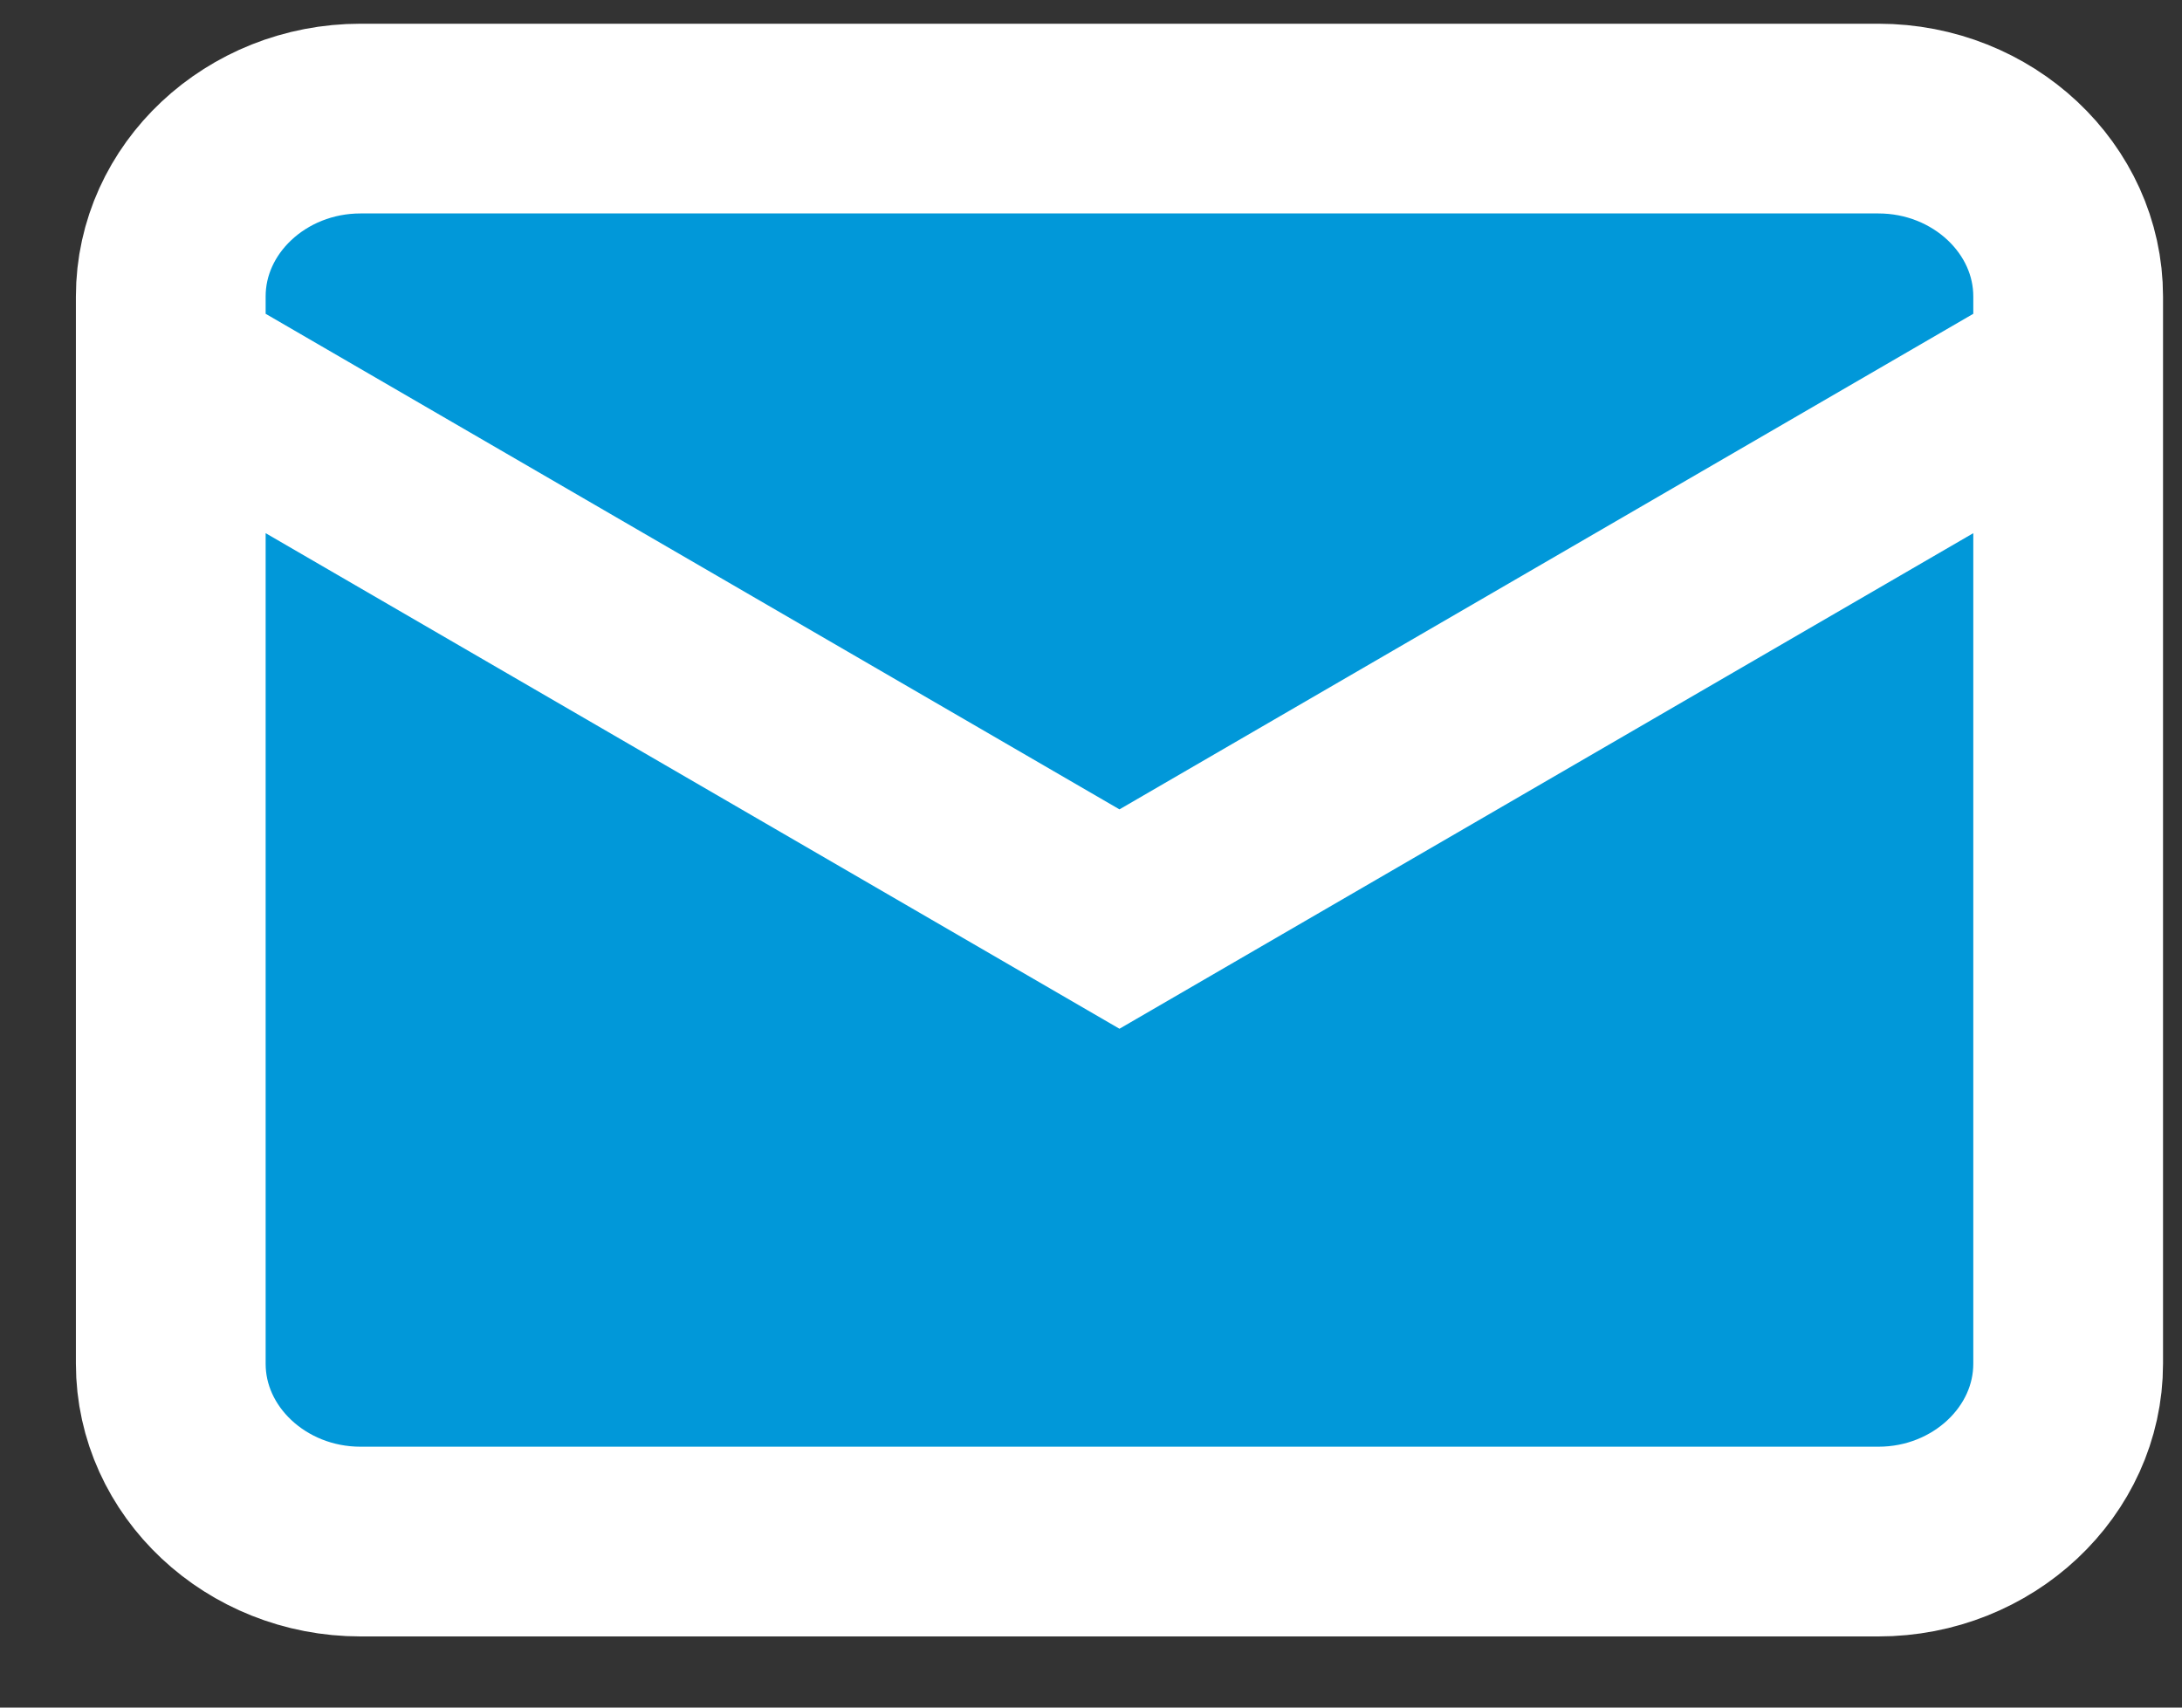
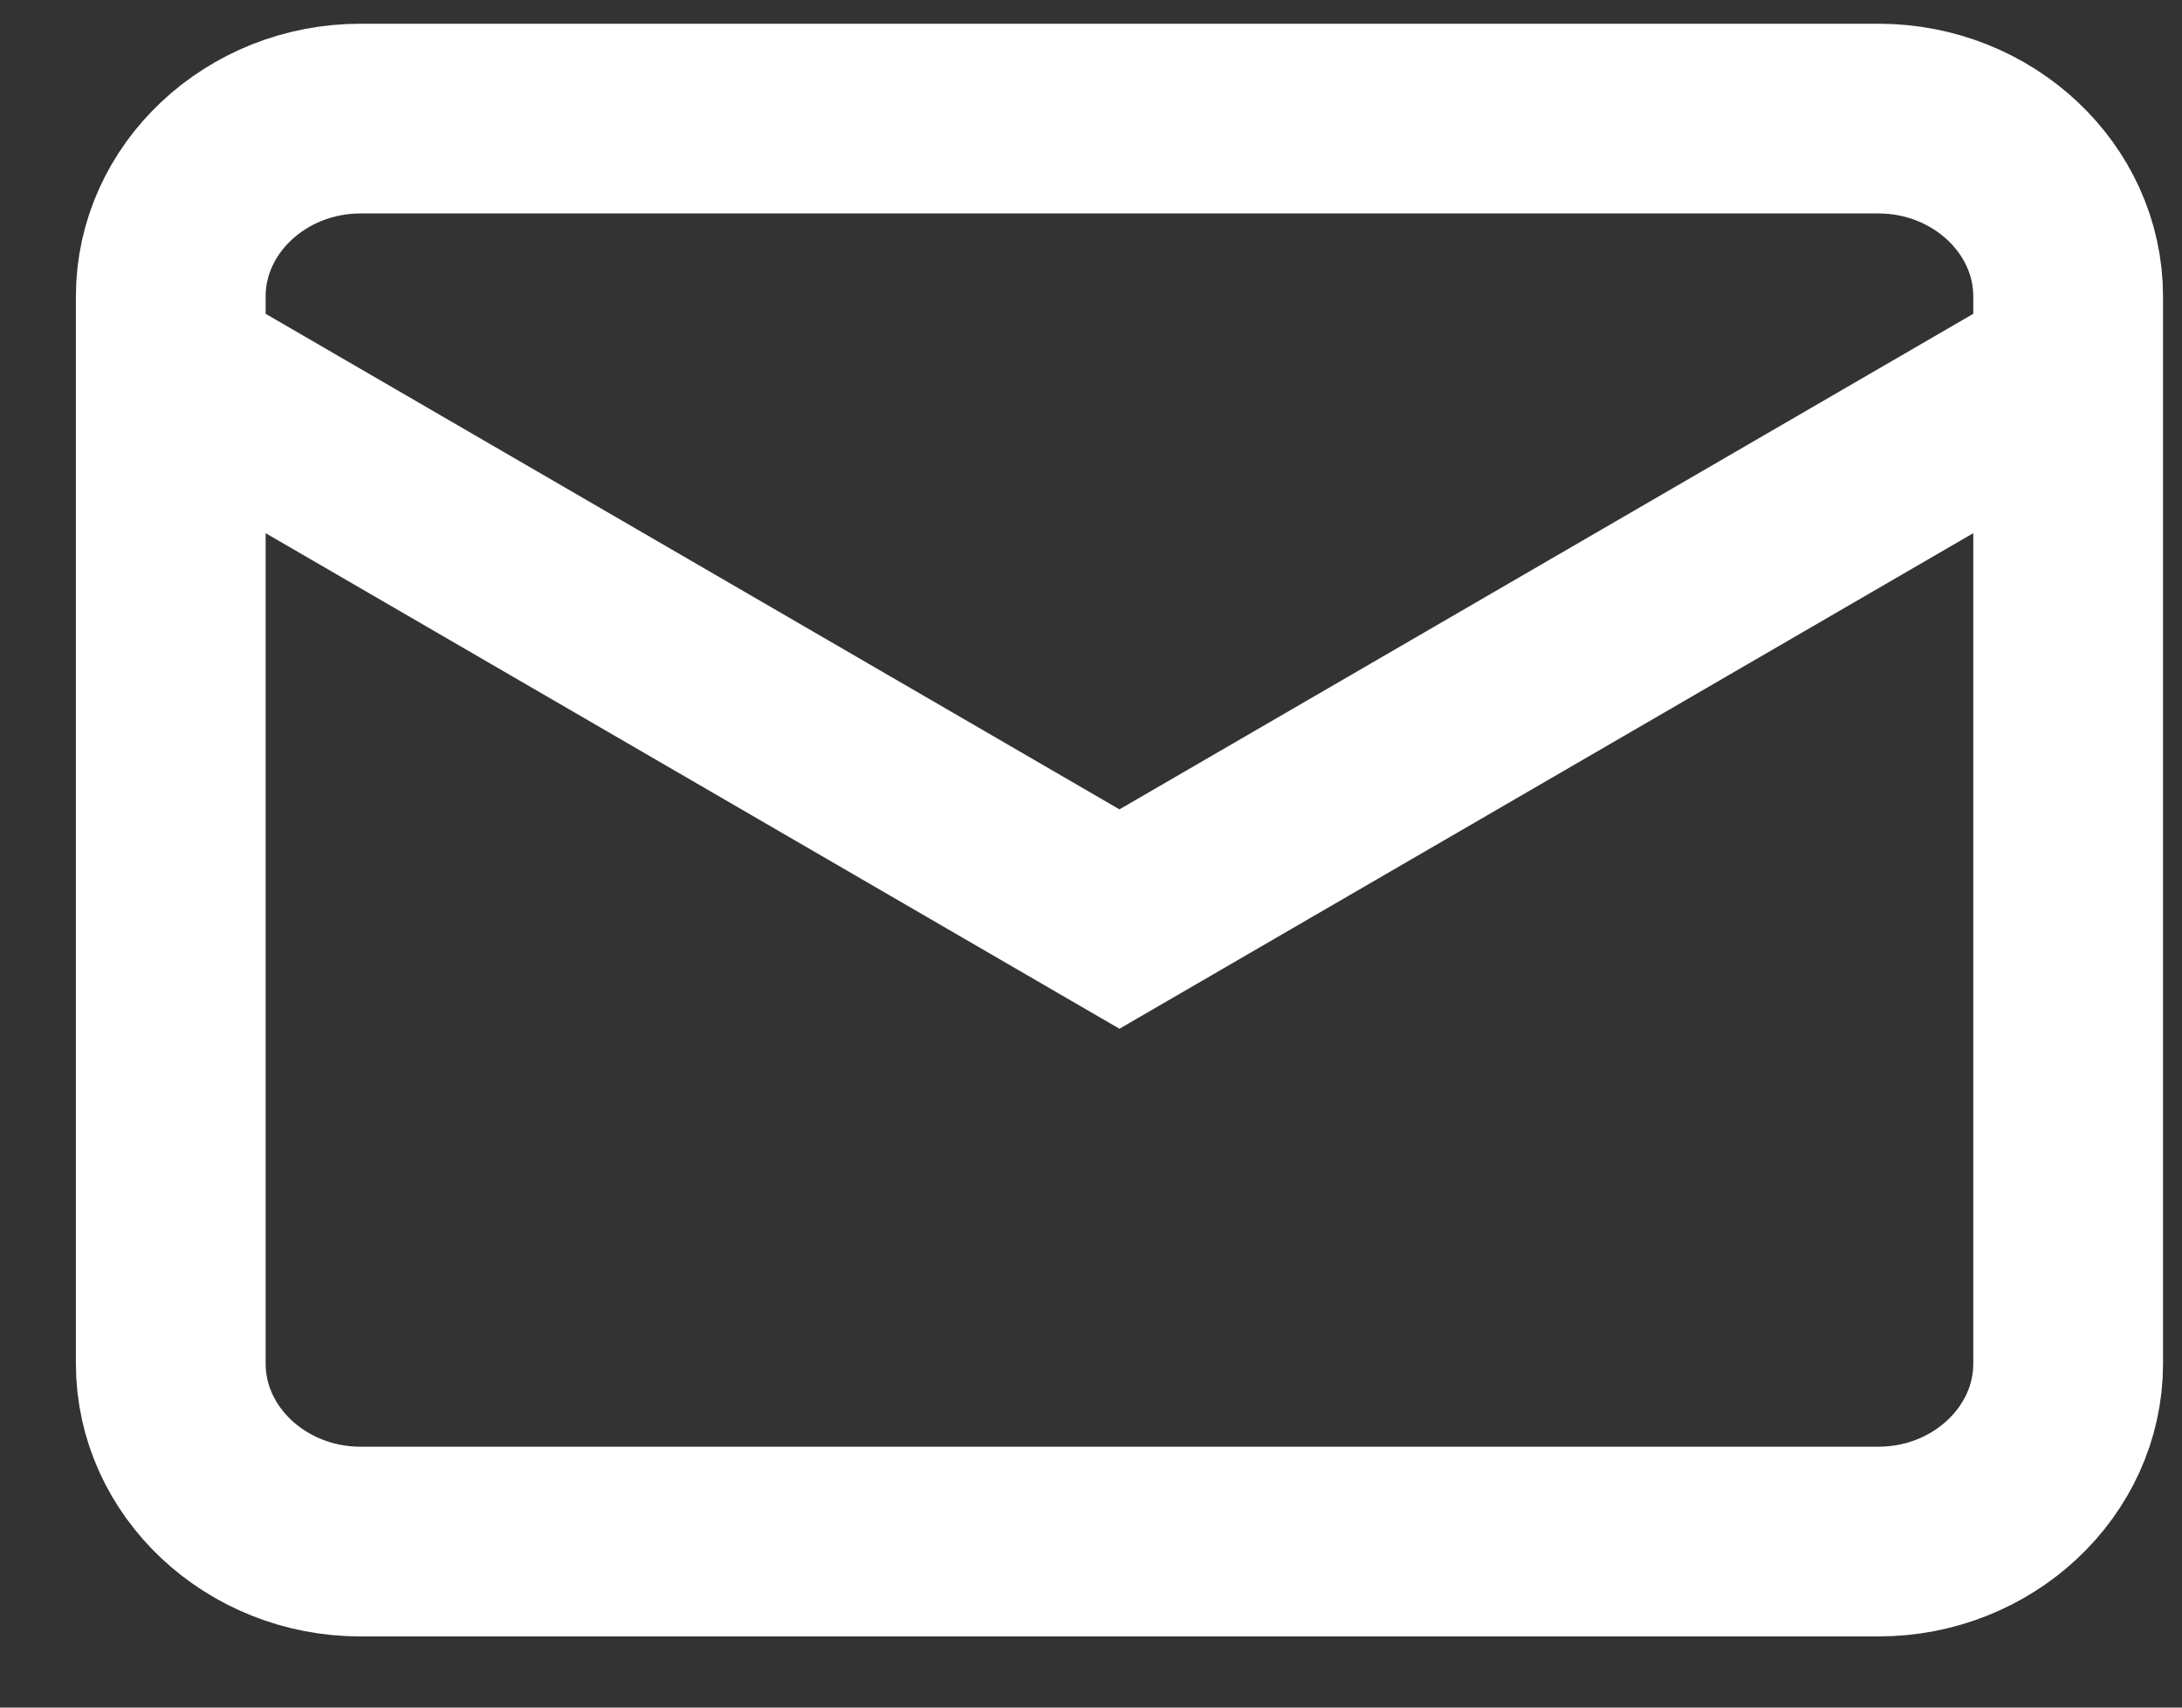
<svg xmlns="http://www.w3.org/2000/svg" width="23" height="18" viewBox="0 0 23 18" fill="none">
  <rect x="0" y="0" width="23" height="18" fill="#333333" stroke="none" />
  <g id="Vector">
-     <path d="M21.8 3.125C21.8 2.094 20.9 1.25 19.8 1.25H3.8C2.7 1.25 1.8 2.094 1.8 3.125V14.375C1.8 15.406 2.7 16.25 3.8 16.25H19.8C20.9 16.25 21.8 15.406 21.8 14.375V3.125Z" fill="#0198D9" />
-     <path d="M2.185 4.107L11.8 9.688L21.415 4.107M21.8 3.125C21.8 2.094 20.9 1.25 19.8 1.25H3.8C2.7 1.25 1.8 2.094 1.8 3.125V14.375C1.8 15.406 2.7 16.25 3.8 16.25H19.8C20.9 16.25 21.8 15.406 21.8 14.375V3.125Z" stroke="white" stroke-width="2" />
+     <path d="M2.185 4.107L11.8 9.688L21.415 4.107M21.8 3.125C21.8 2.094 20.9 1.25 19.8 1.25H3.8C2.7 1.25 1.8 2.094 1.8 3.125V14.375C1.8 15.406 2.7 16.25 3.8 16.25H19.8C20.9 16.25 21.8 15.406 21.8 14.375V3.125" stroke="white" stroke-width="2" />
  </g>
</svg>